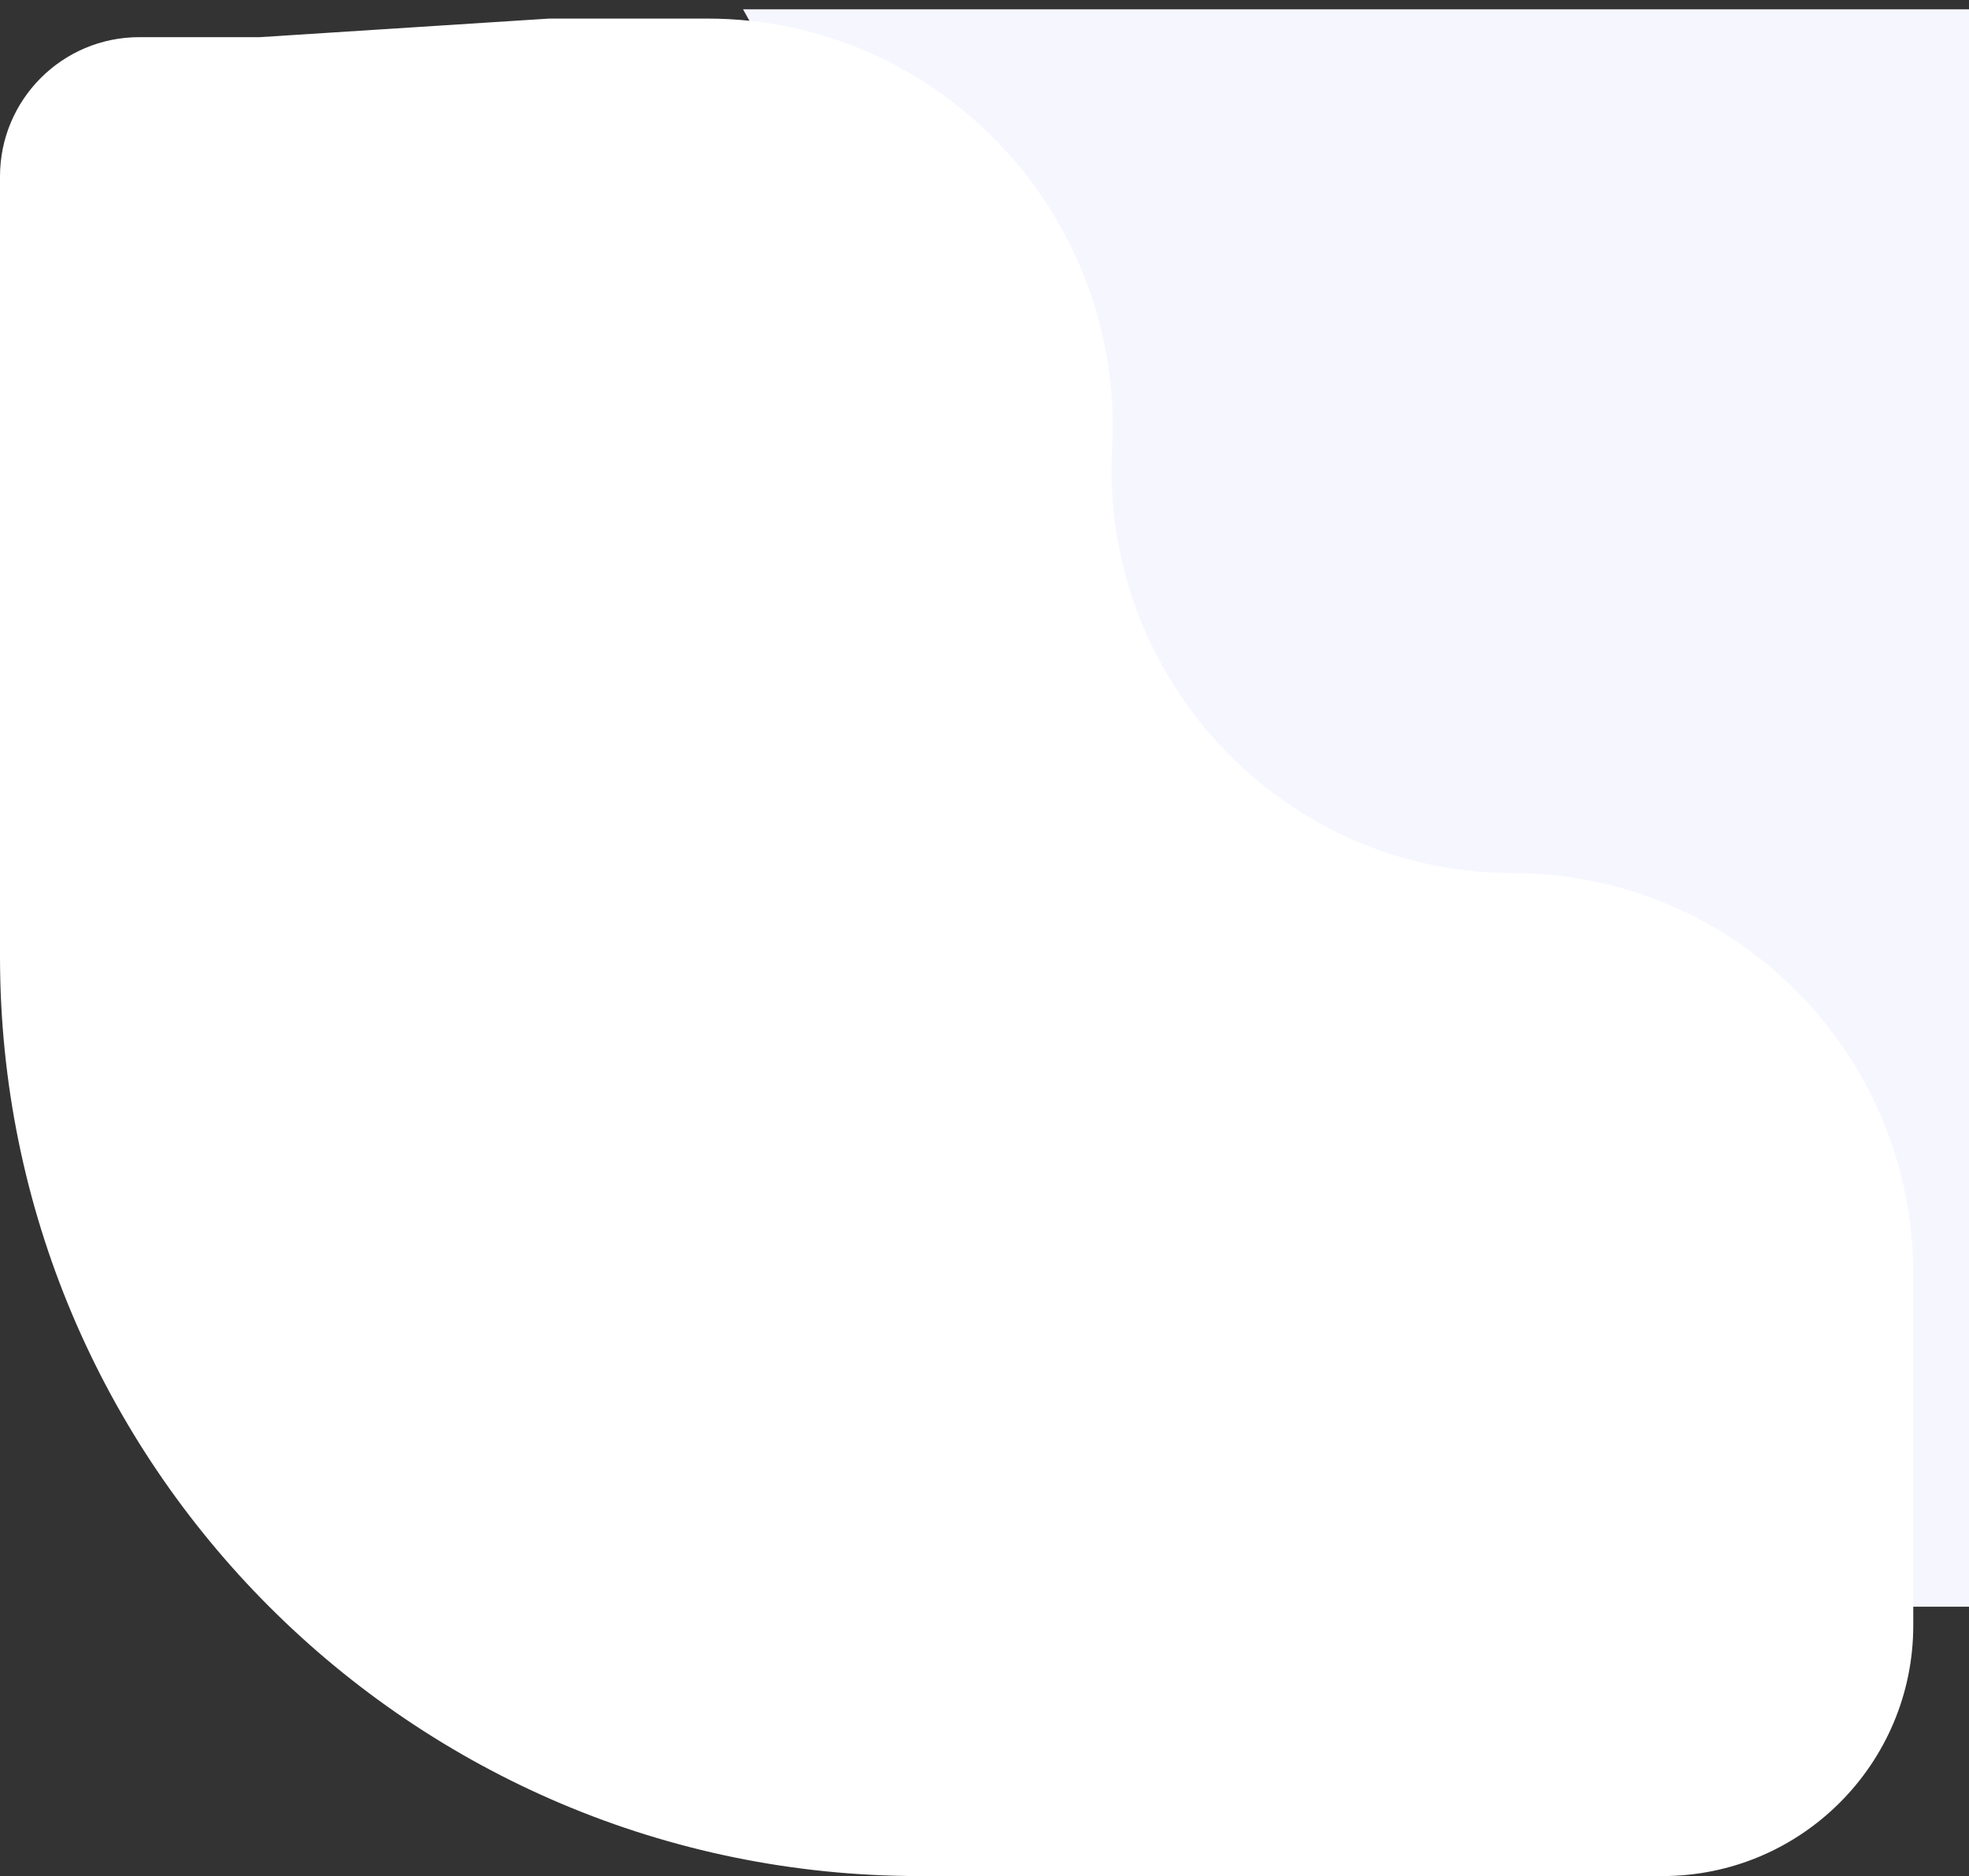
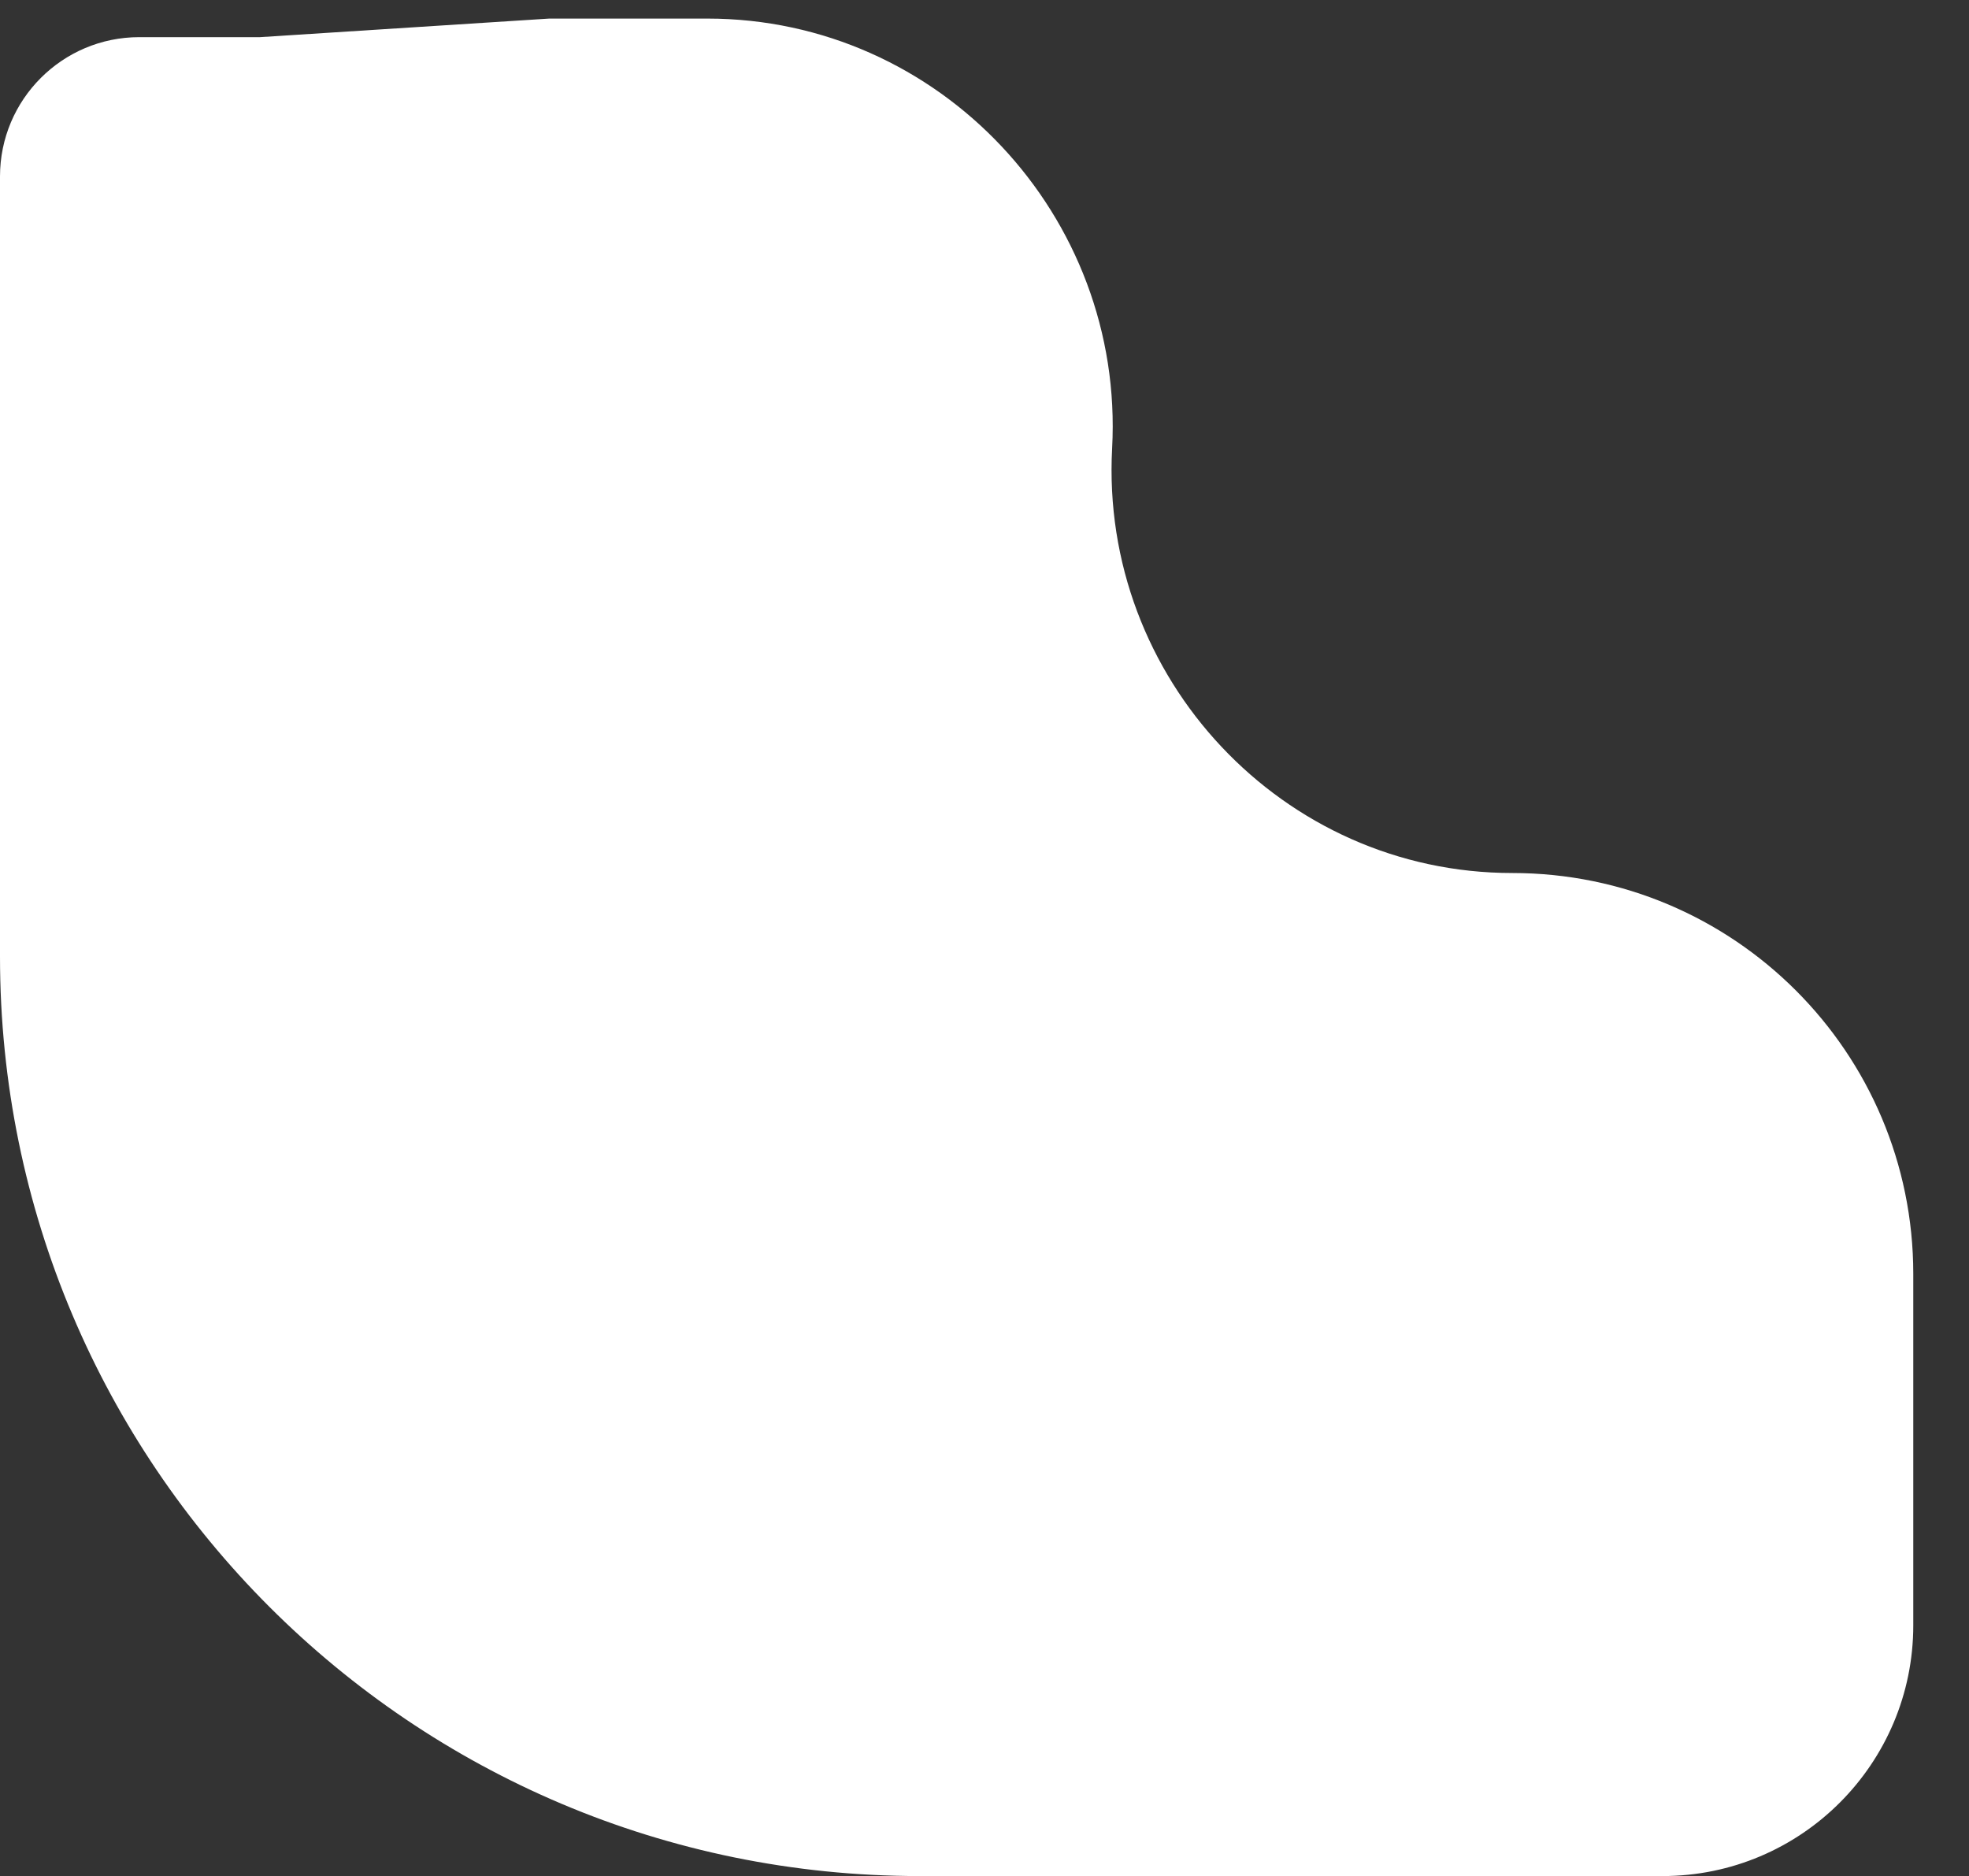
<svg xmlns="http://www.w3.org/2000/svg" width="106" height="101" viewBox="0 0 106 101" fill="none">
  <rect x="0" y="0" width="106" height="101" fill="#333333" stroke="none" />
-   <path d="M88 86.5L40 0.5H106V86.5H88Z" fill="#F6F6FF" />
  <path d="M49.5 101H89.5C96.956 101 103 94.956 103 87.5V74V68.584C103 56.663 93.337 47 81.416 47C69.043 47 59.209 36.488 59.871 24.132C60.541 11.633 50.593 1 38.077 1H29.569L14 2H7.5C3.358 2 0 5.358 0 9.5V51.5C0 78.838 22.162 101 49.5 101Z" fill="white" />
</svg>